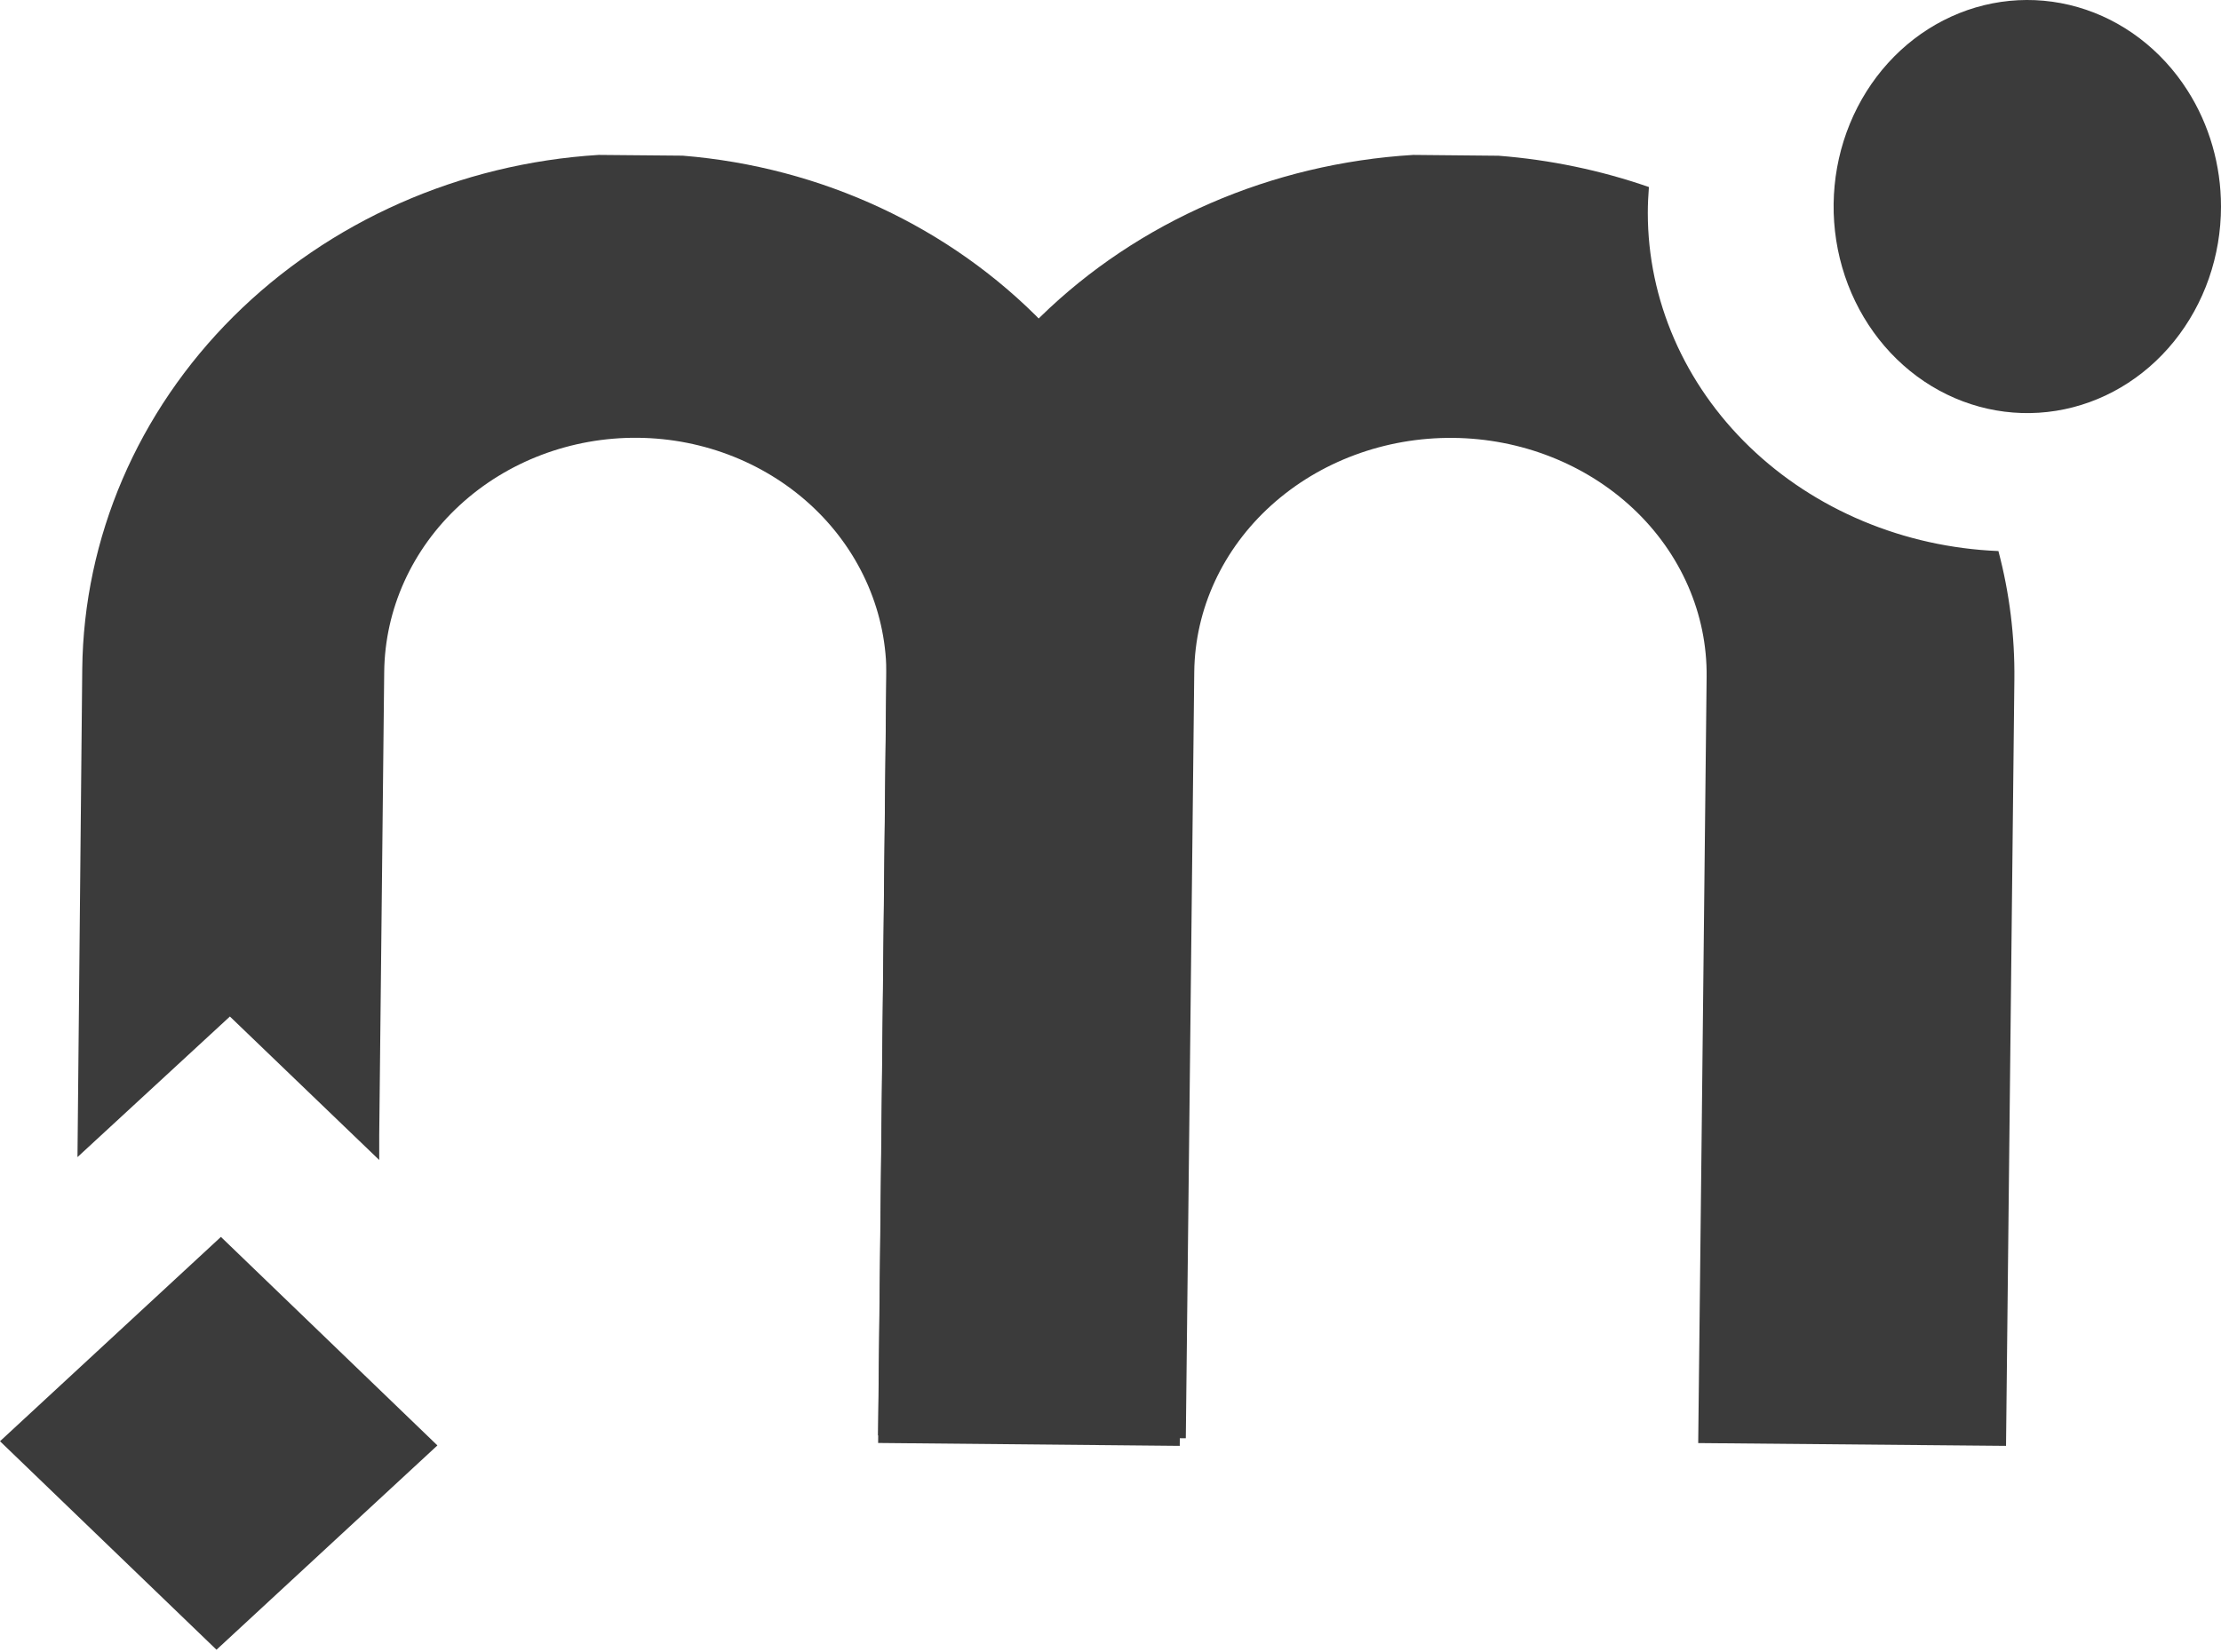
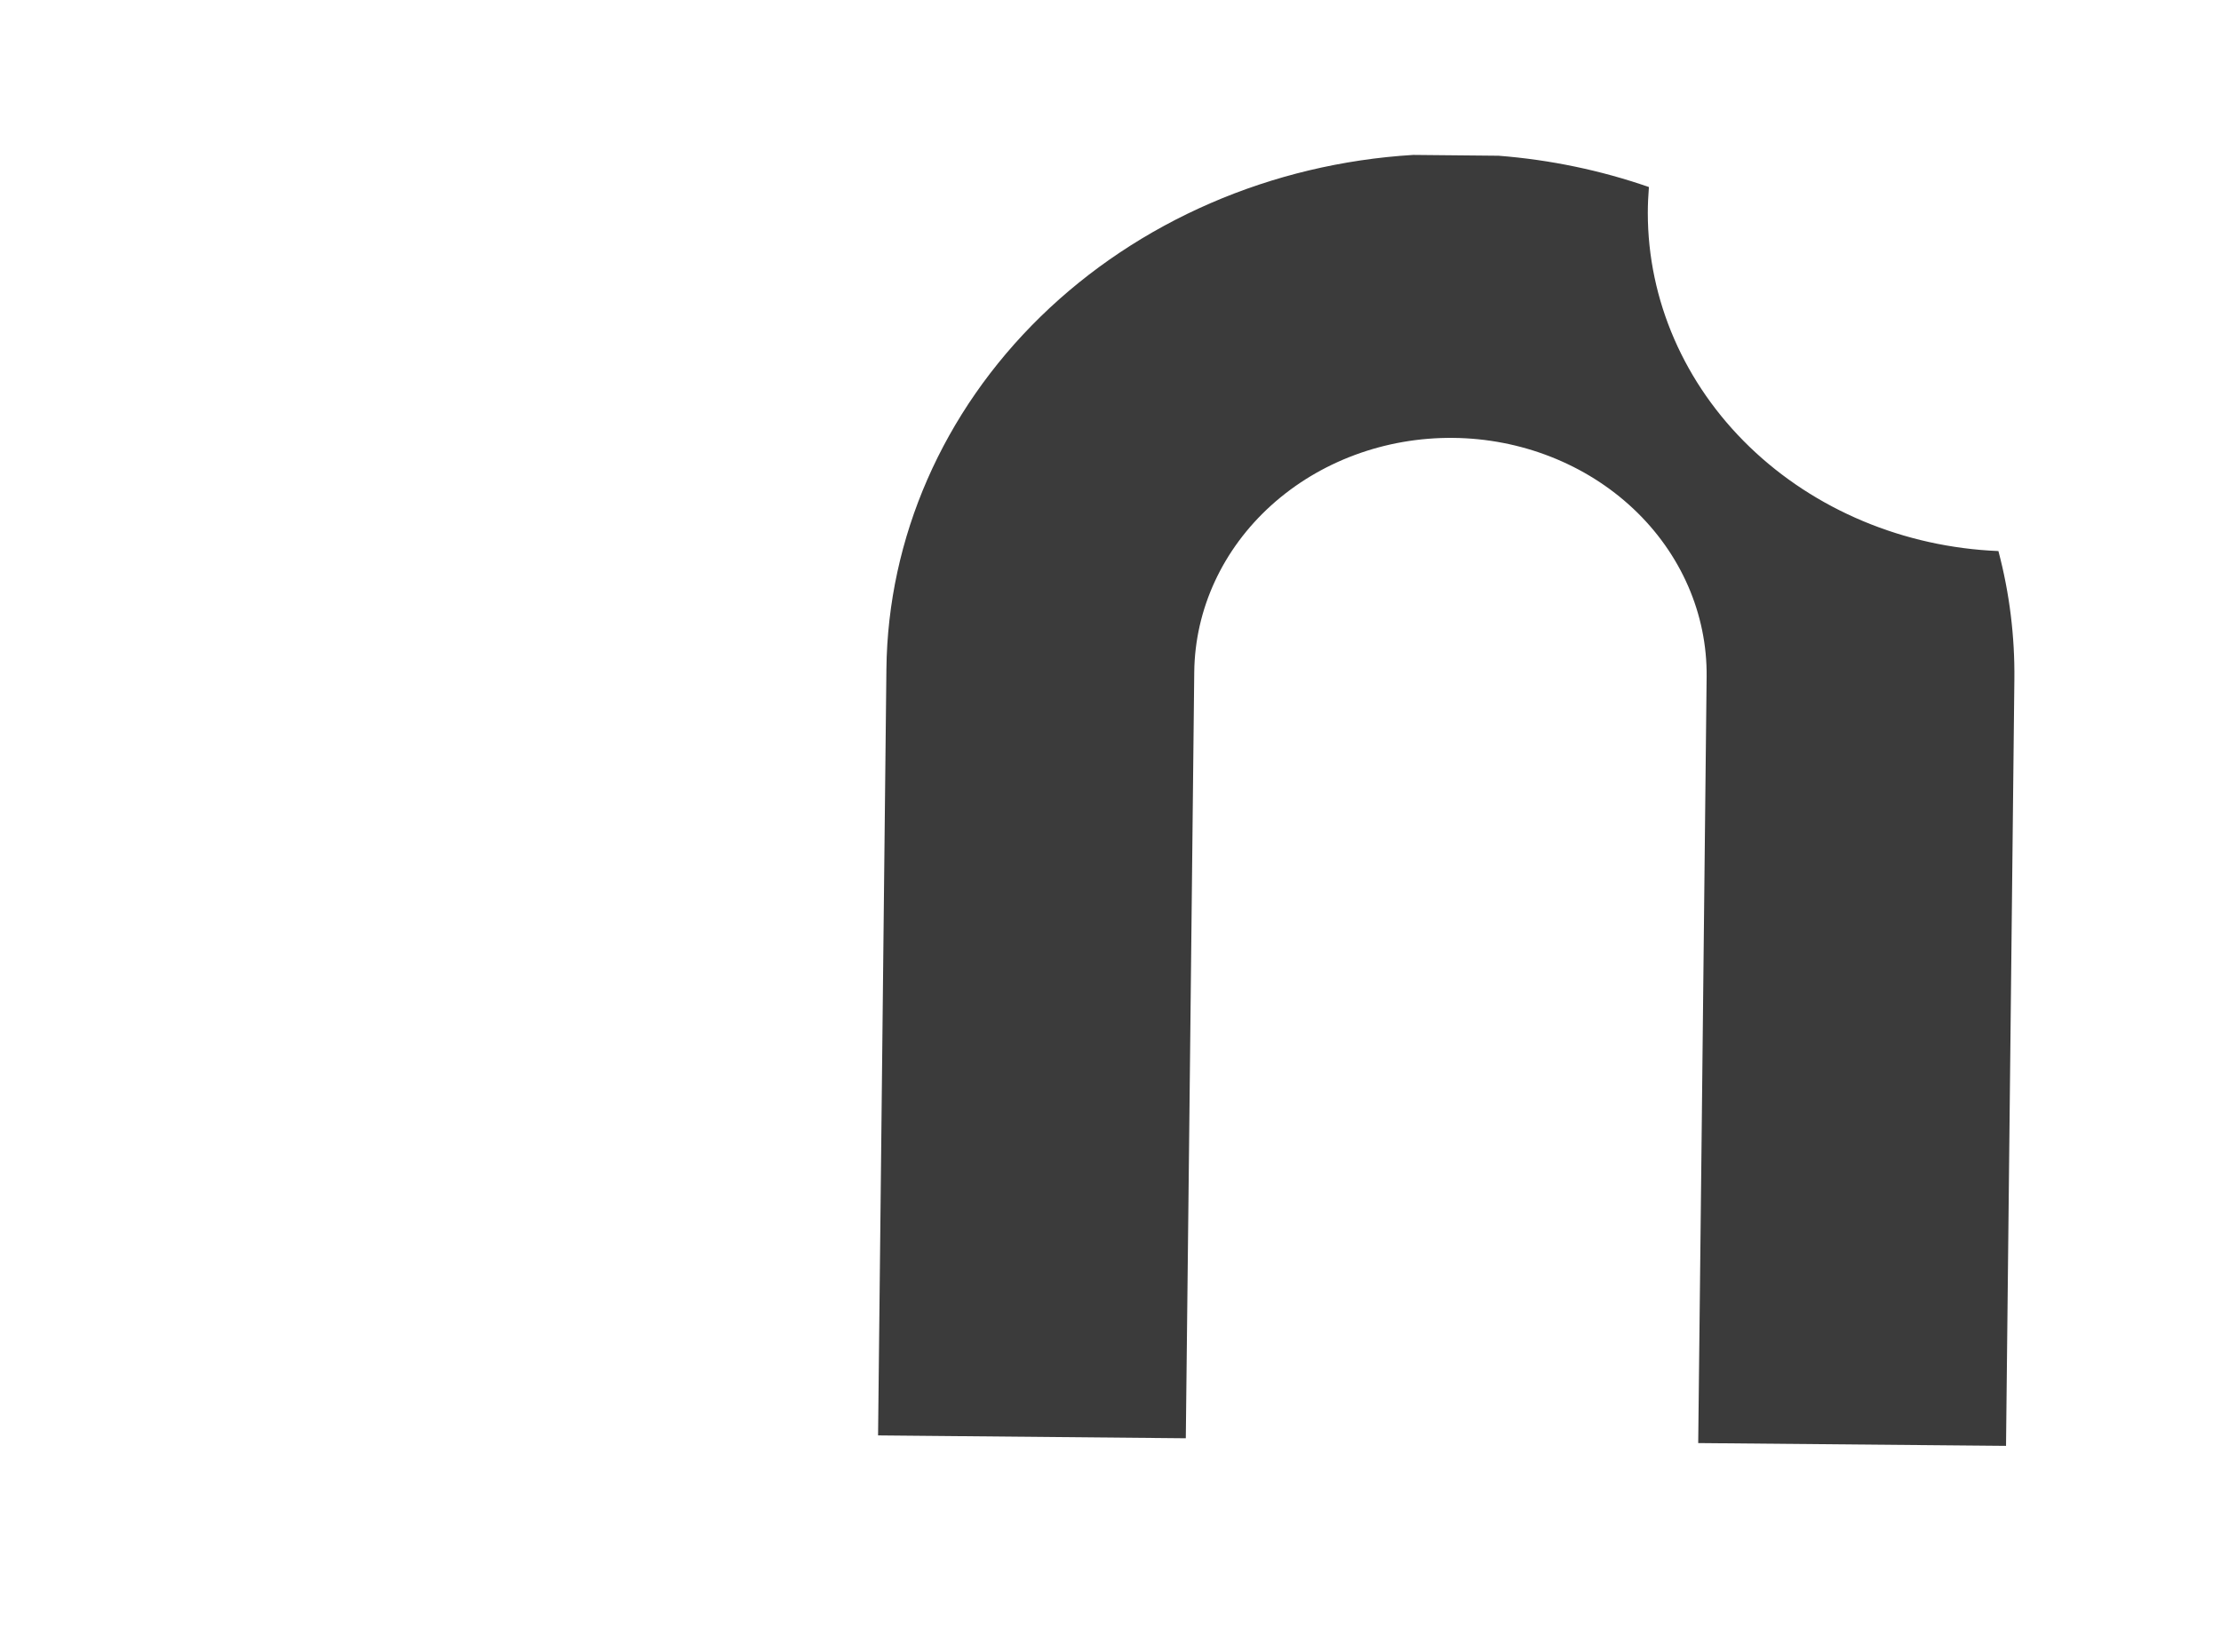
<svg xmlns="http://www.w3.org/2000/svg" width="86" height="64" viewBox="0 0 86 64" fill="none">
-   <path d="M8.554 47.907L0 55.821L8.383 63.896L16.937 55.983L8.554 47.907Z" fill="#3B3B3B" />
-   <path d="M26.434 6.029L23.181 6C17.797 6.333 12.746 8.569 9.038 12.26C5.331 15.952 3.24 20.826 3.185 25.907L3 44.816L4.383 43.54L8.902 39.371L13.327 43.624L14.684 44.928V43.975L14.877 26.023C14.903 23.594 15.952 21.274 17.794 19.574C19.635 17.873 22.119 16.932 24.697 16.956C27.276 16.98 29.739 17.969 31.544 19.703C33.349 21.438 34.349 23.777 34.323 26.206V26.206L34.131 44.158L34.002 55.888L45.681 56L45.999 26.311C46.052 21.23 44.065 16.318 40.438 12.557C36.81 8.797 31.808 6.465 26.434 6.029V6.029Z" fill="#3B3B3B" />
-   <path d="M84.705 3.507C83.696 1.922 82.188 0.775 80.454 0.276C78.72 -0.223 76.875 -0.042 75.256 0.787C73.637 1.616 72.35 3.037 71.63 4.792C70.909 6.547 70.803 8.519 71.331 10.35C71.859 12.181 72.985 13.75 74.505 14.771C76.025 15.791 77.838 16.196 79.614 15.911C81.39 15.627 83.011 14.672 84.183 13.22C85.355 11.768 86 9.916 86 8C86 6.398 85.549 4.832 84.705 3.507Z" fill="#3B3B3B" />
  <path d="M63.805 8.246C63.805 7.91 63.822 7.577 63.848 7.244C61.978 6.595 60.02 6.187 58.029 6.032L54.724 6C49.231 6.333 44.078 8.57 40.295 12.261C36.512 15.953 34.379 20.827 34.323 25.909L34 55.595L45.916 55.706L46.047 43.976L46.243 26.025C46.27 23.596 47.34 21.277 49.219 19.577C51.098 17.877 53.632 16.936 56.263 16.96C58.894 16.984 61.406 17.973 63.248 19.707C65.09 21.442 66.109 23.781 66.083 26.21L65.888 44.161L65.757 55.892L77.676 56L77.999 26.316C78.018 24.641 77.811 22.971 77.381 21.343C73.727 21.194 70.276 19.748 67.747 17.309C65.218 14.869 63.806 11.623 63.805 8.246V8.246Z" fill="#3B3B3B" />
</svg>